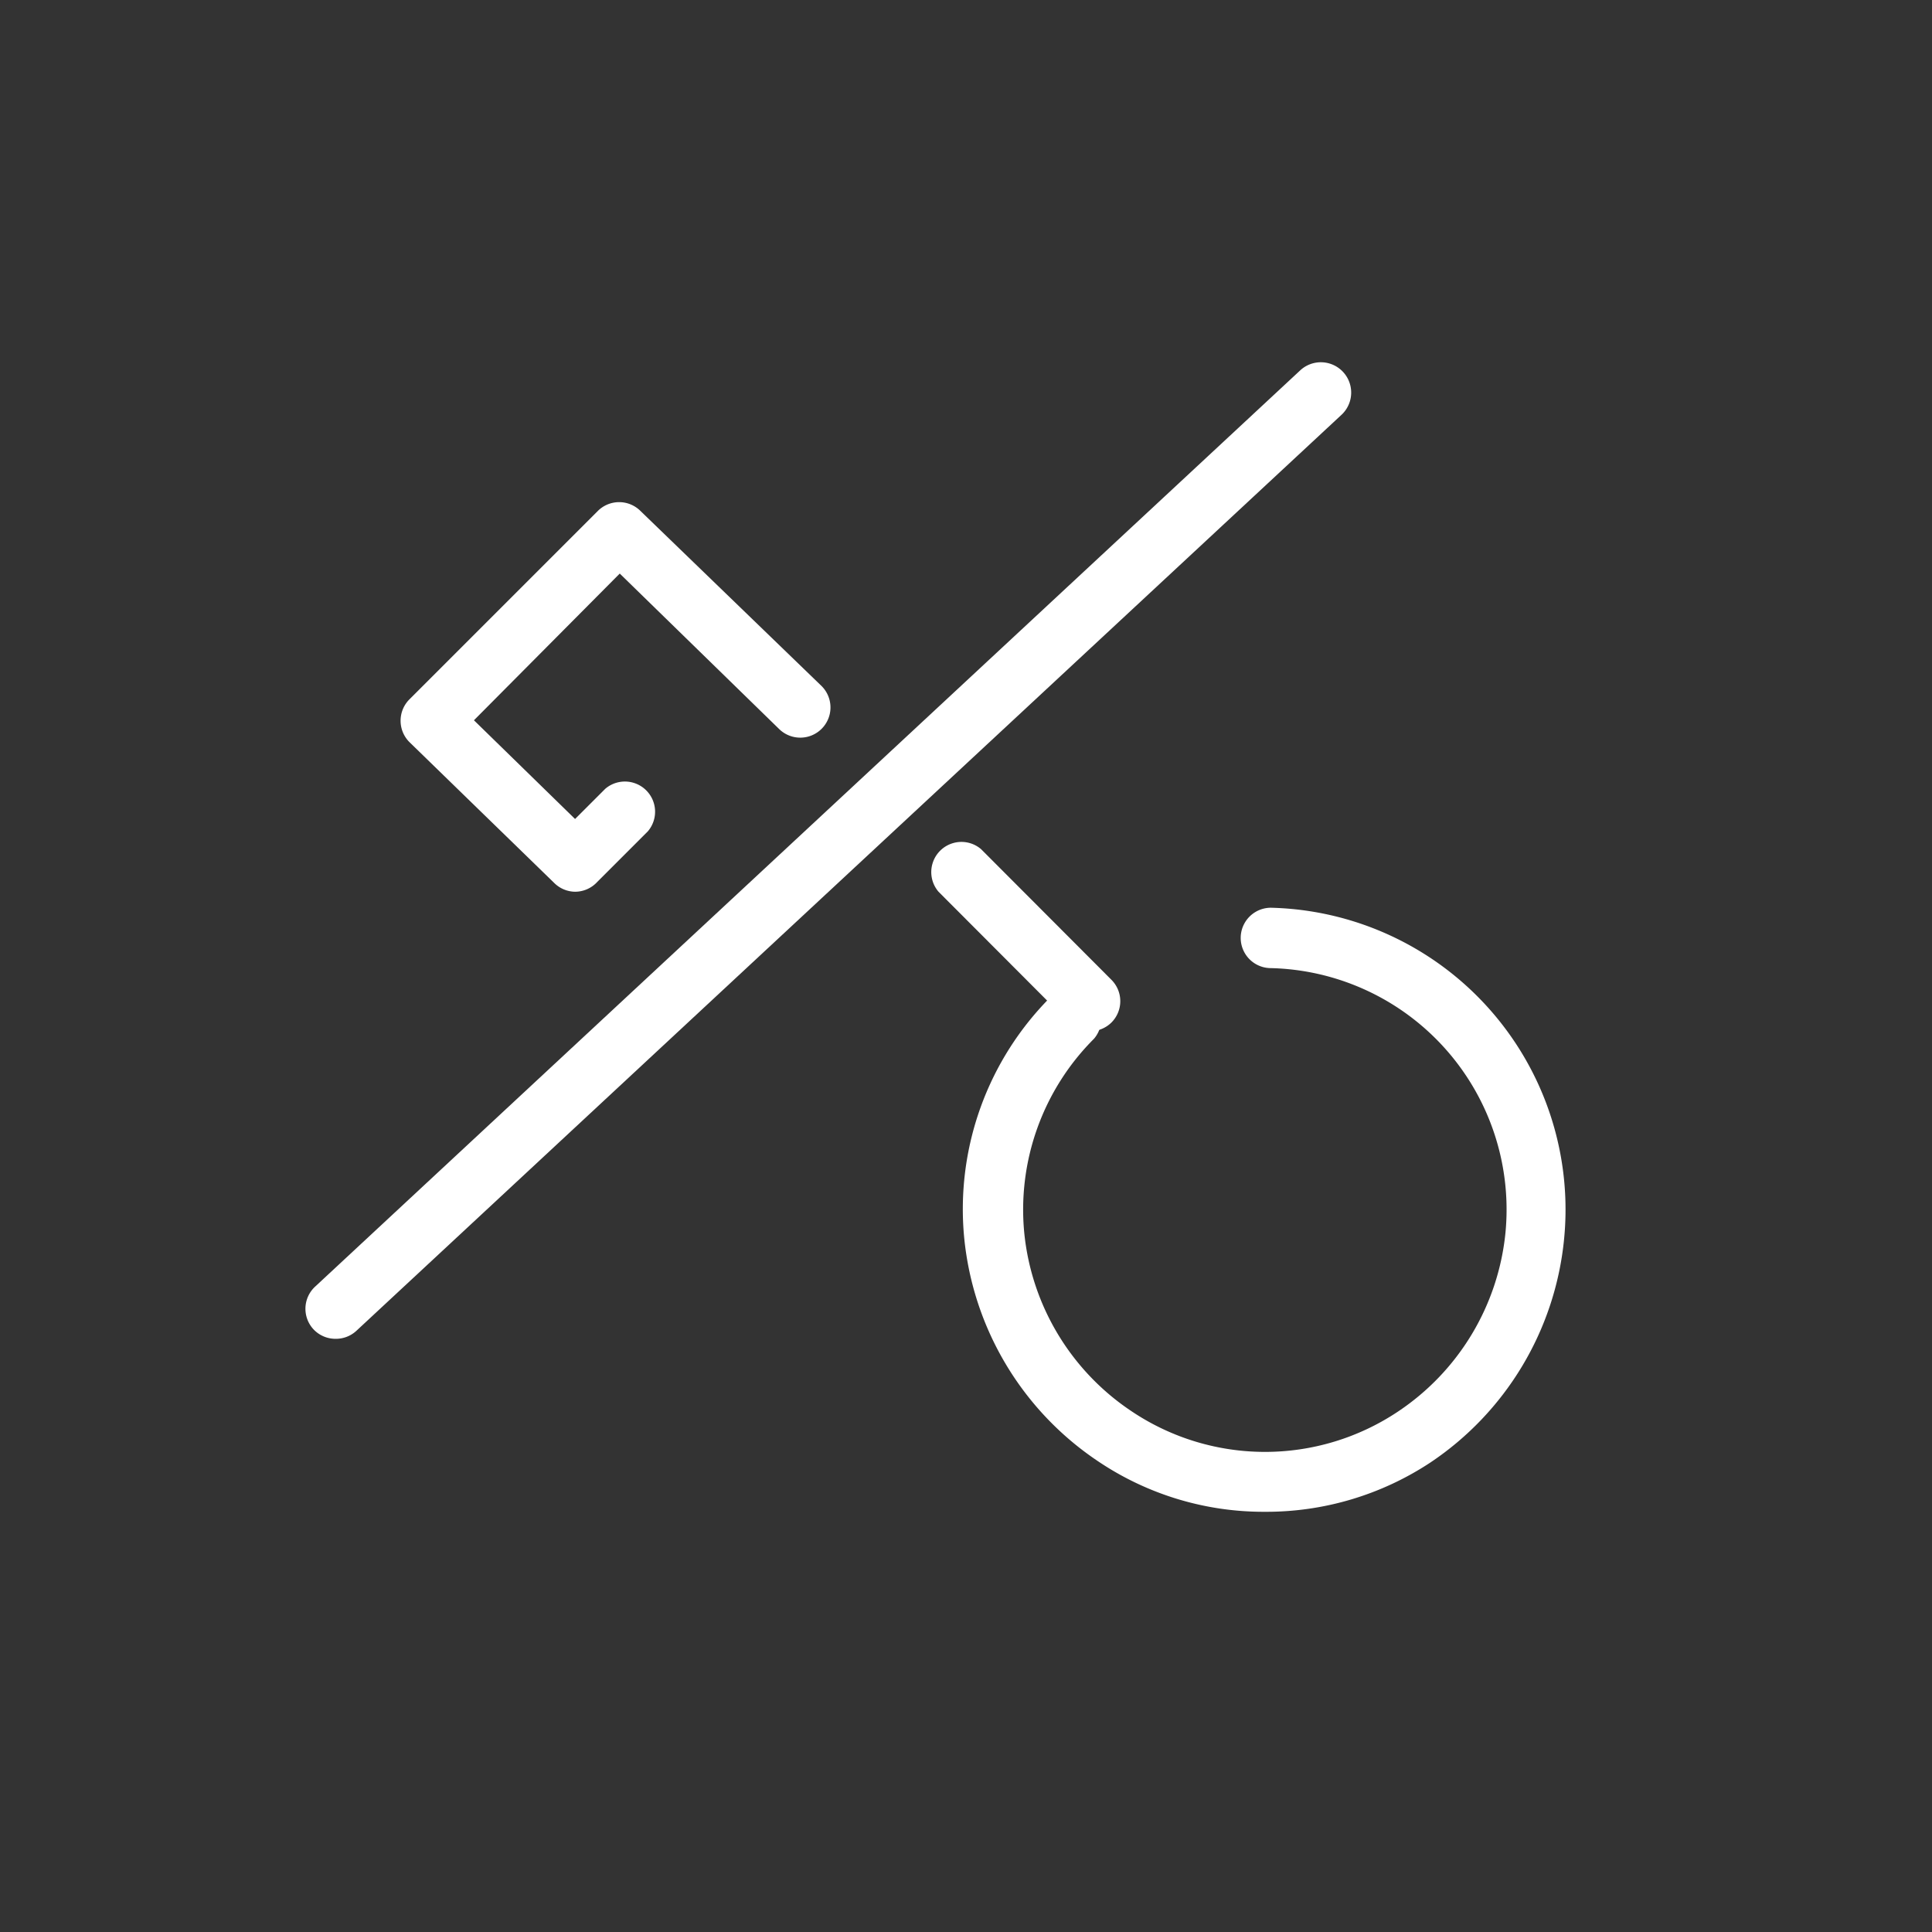
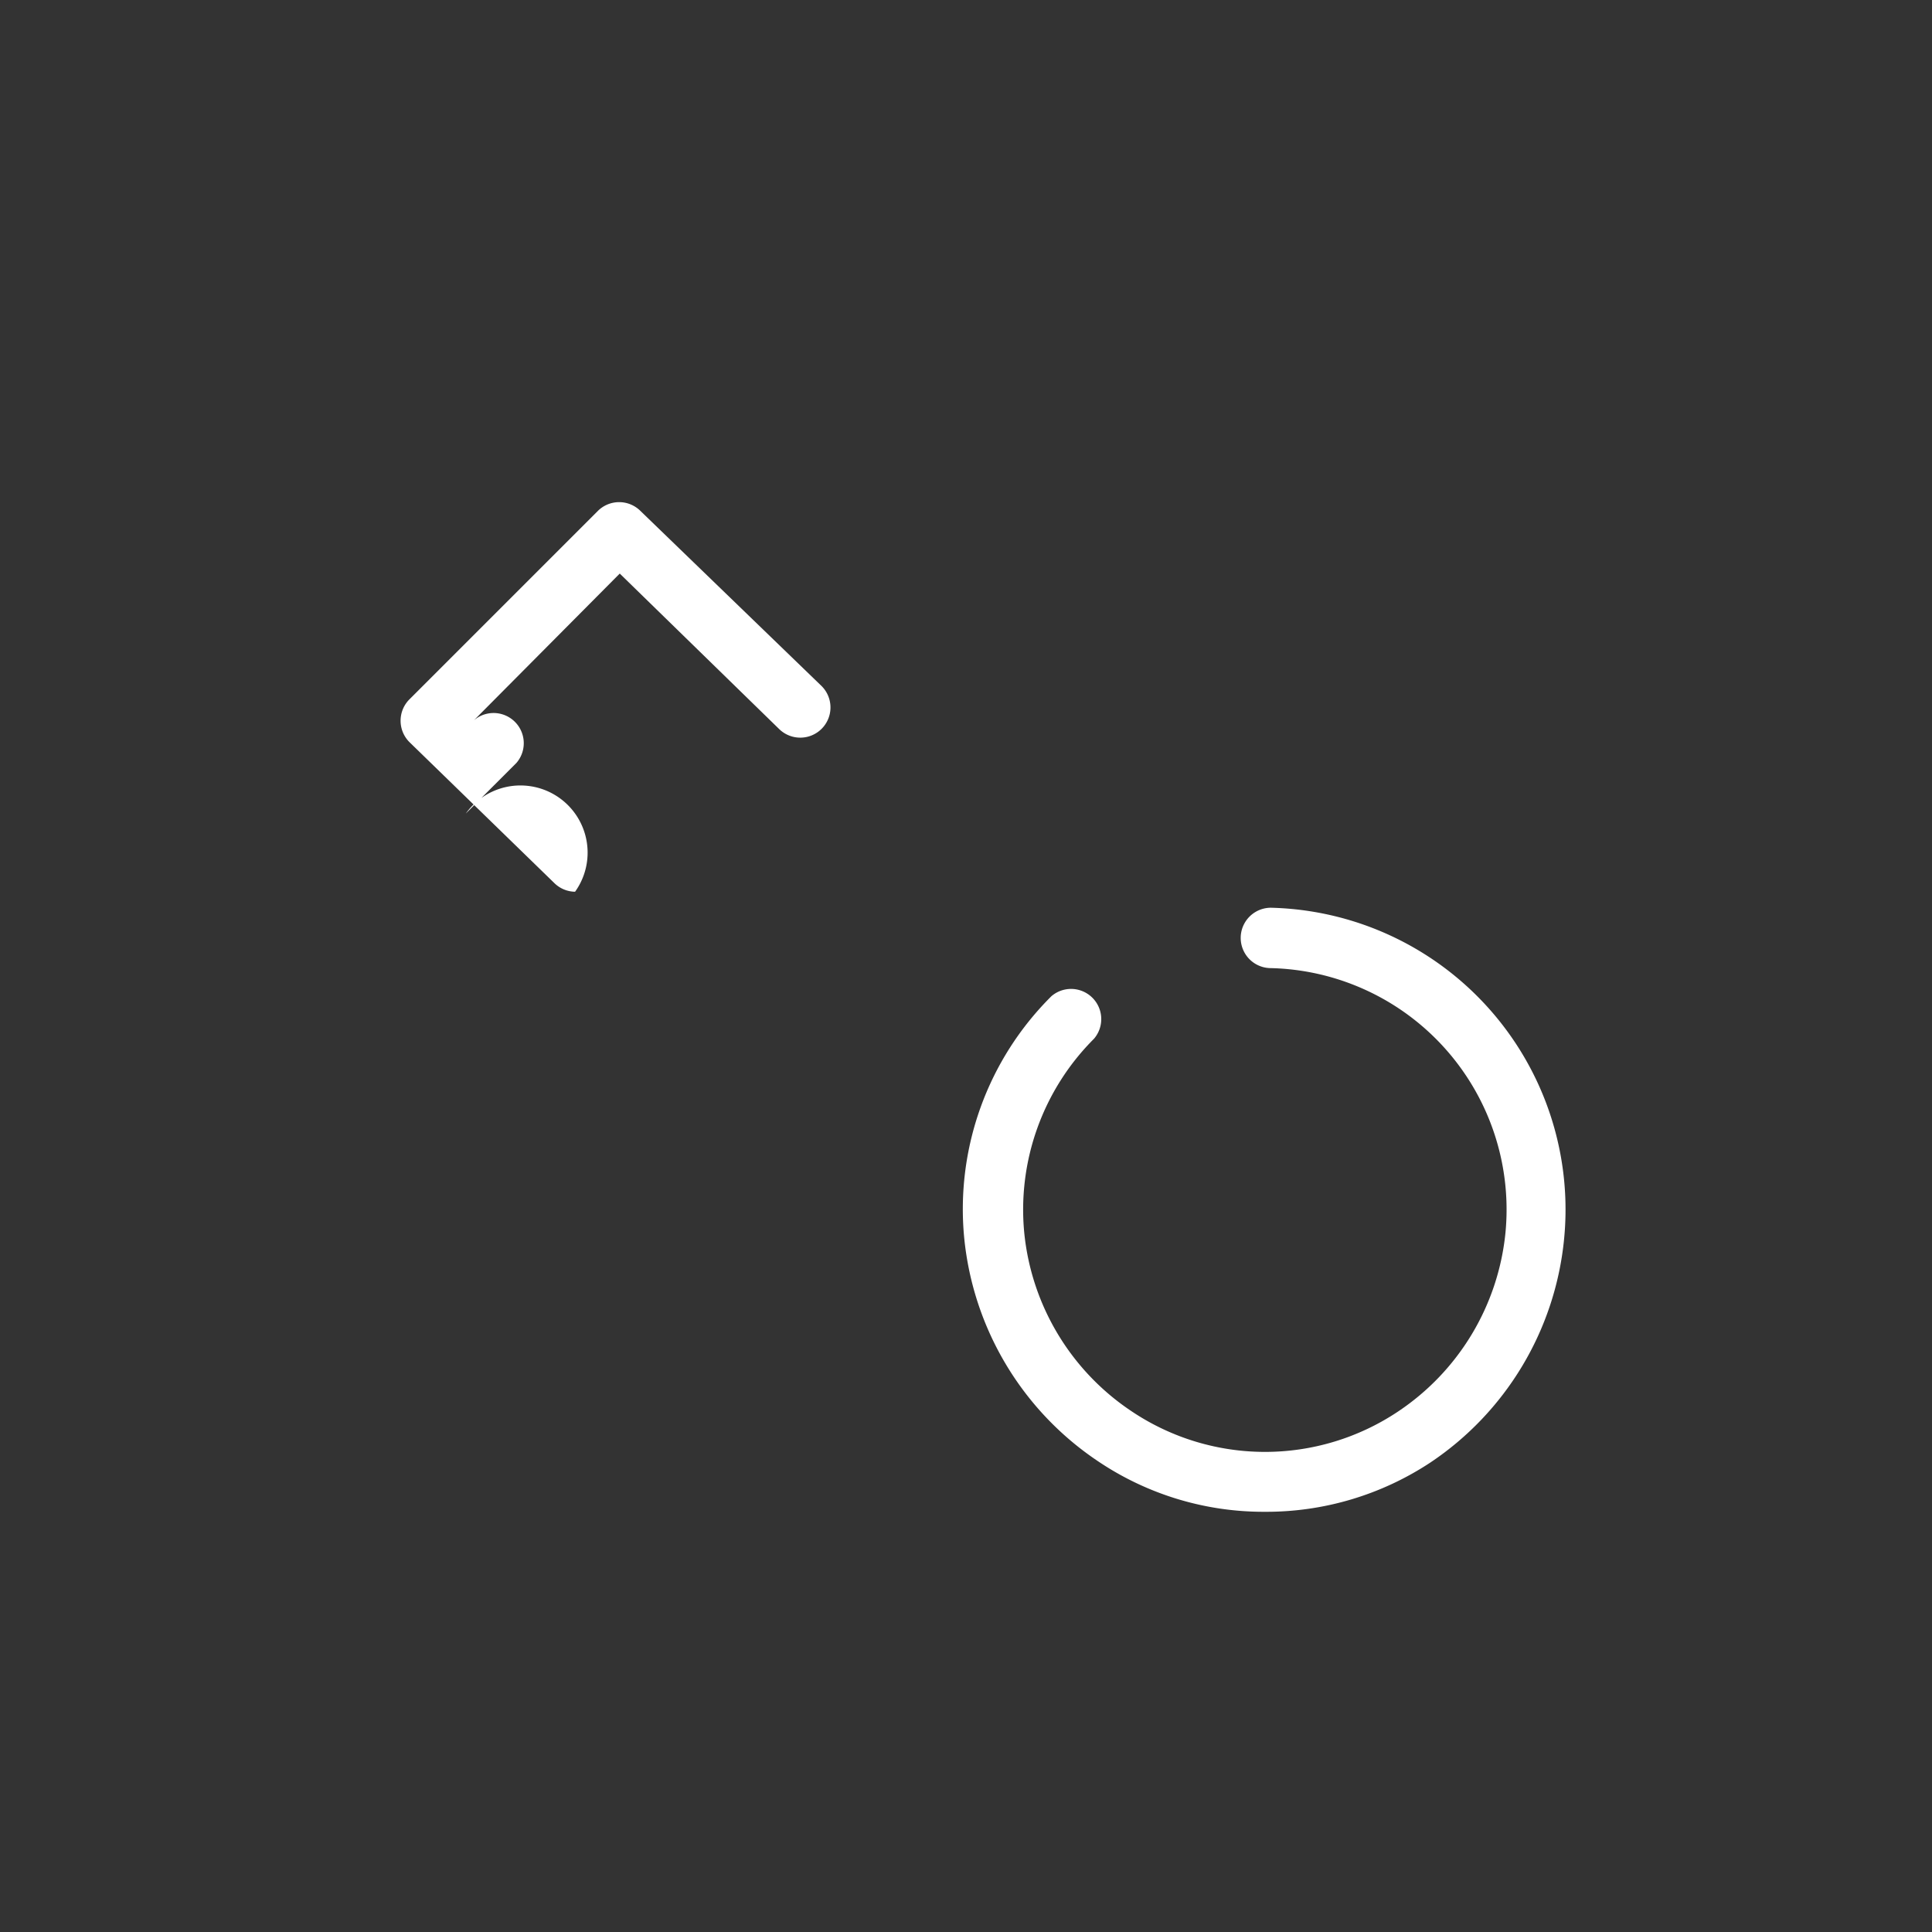
<svg xmlns="http://www.w3.org/2000/svg" id="Layer_1" data-name="Layer 1" viewBox="0 0 64 64">
  <rect x="0" y="0" width="64" height="64" fill="#333333" stroke="none" />
  <defs>
    <style>.cls-1{fill:#fff;}</style>
  </defs>
  <title>Multiple-Invalid-Login</title>
  <path class="cls-1" d="M41.9,50.08a9.81,9.81,0,0,1-5.52-1.67A10.09,10.09,0,0,1,31.94,41a9.94,9.94,0,0,1,2.89-8,1,1,0,0,1,1.41,1.41,8,8,0,0,0-2.31,6.43,8.06,8.06,0,0,0,3.57,5.92,7.93,7.93,0,0,0,8.81,0,8.08,8.08,0,0,0,3.56-5.92,8,8,0,0,0-7.77-8.77,1,1,0,0,1,0-2h0a10,10,0,0,1,9.71,11,10.08,10.08,0,0,1-4.43,7.38A9.86,9.86,0,0,1,41.9,50.08Z" />
-   <path class="cls-1" d="M36.11,34.16a1,1,0,0,1-.7-.29l-4.32-4.33a1,1,0,0,1,1.41-1.41l4.32,4.33a1,1,0,0,1,0,1.41A1,1,0,0,1,36.11,34.16Z" />
-   <path class="cls-1" d="M11.12,44.35a1,1,0,0,1-.74-.32,1,1,0,0,1,.06-1.41L43.07,12.27a1,1,0,0,1,1.37,1.47L11.8,44.09A1,1,0,0,1,11.12,44.35Z" />
-   <path class="cls-1" d="M19.05,29.54a1,1,0,0,1-.69-.29l-4.79-4.66a1,1,0,0,1-.3-.71,1,1,0,0,1,.3-.72l6.24-6.24a1,1,0,0,1,1.4,0l6,5.8a1,1,0,1,1-1.4,1.43L20.53,19,15.7,23.86l3.35,3.27,1-1a1,1,0,0,1,1.41,1.41l-1.68,1.68A1,1,0,0,1,19.05,29.54Z" />
+   <path class="cls-1" d="M19.05,29.54a1,1,0,0,1-.69-.29l-4.79-4.66a1,1,0,0,1-.3-.71,1,1,0,0,1,.3-.72l6.24-6.24a1,1,0,0,1,1.4,0l6,5.8a1,1,0,1,1-1.4,1.43L20.53,19,15.7,23.86a1,1,0,0,1,1.41,1.41l-1.68,1.68A1,1,0,0,1,19.05,29.54Z" />
</svg>